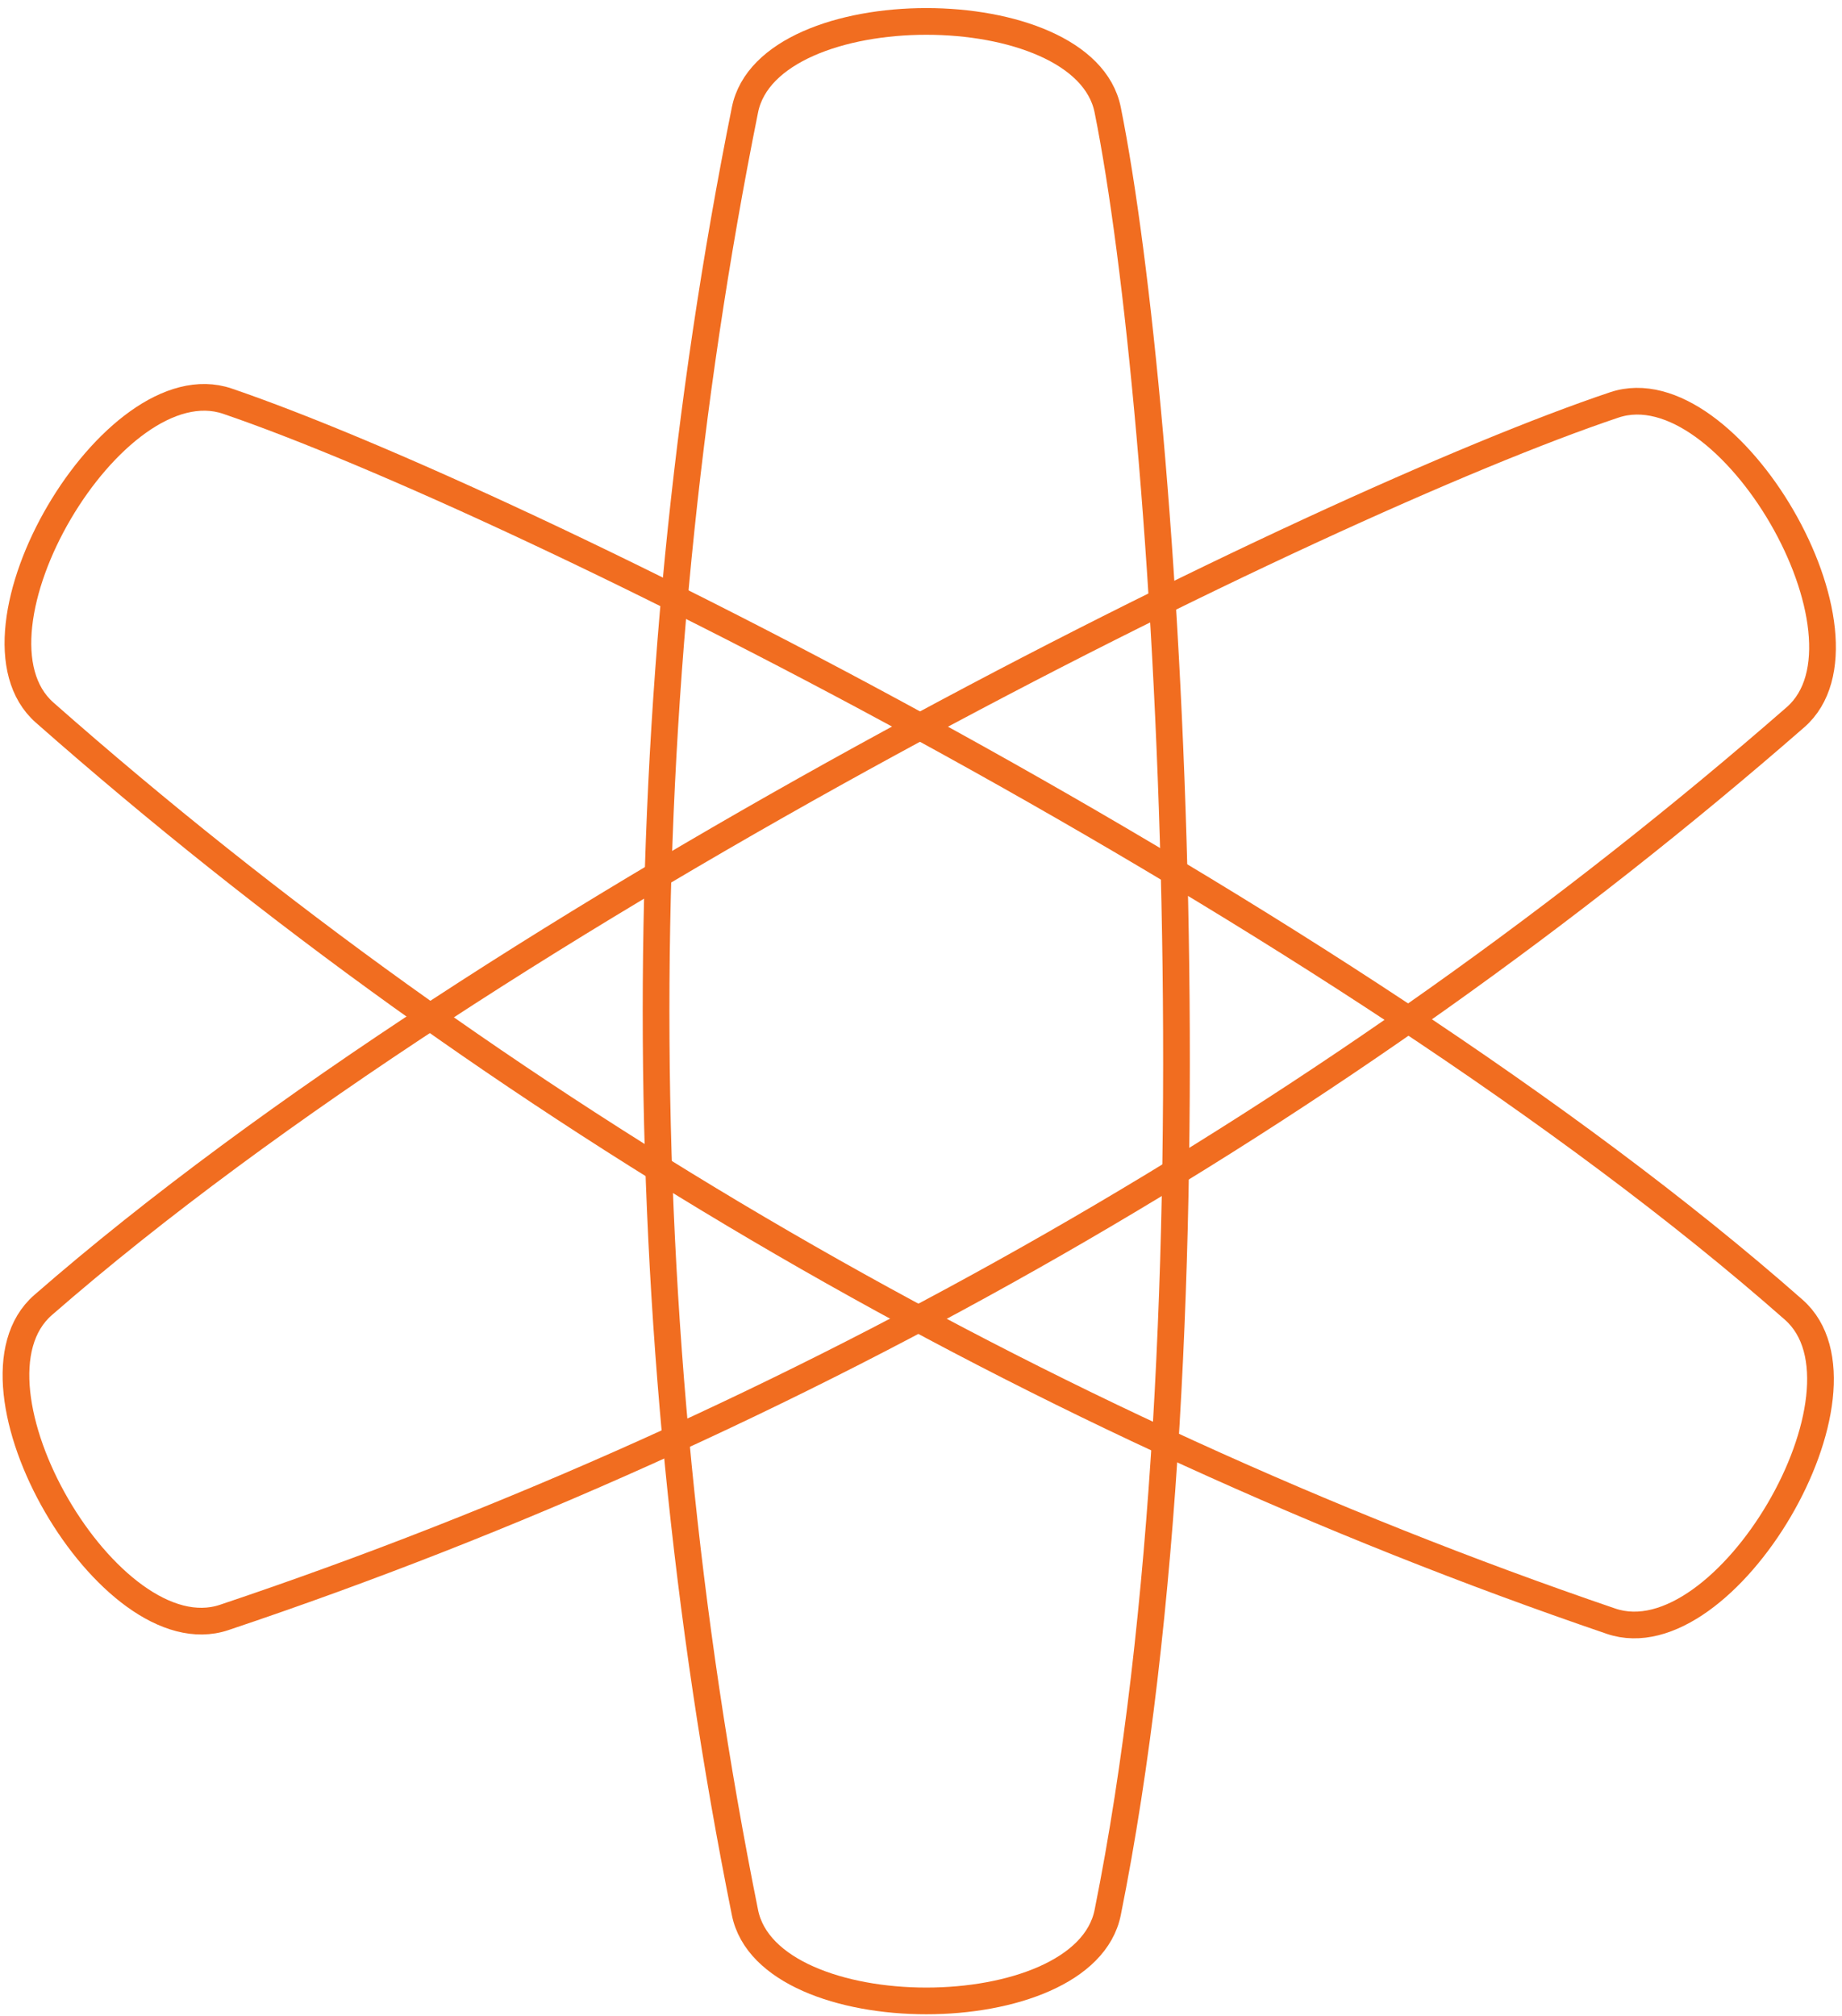
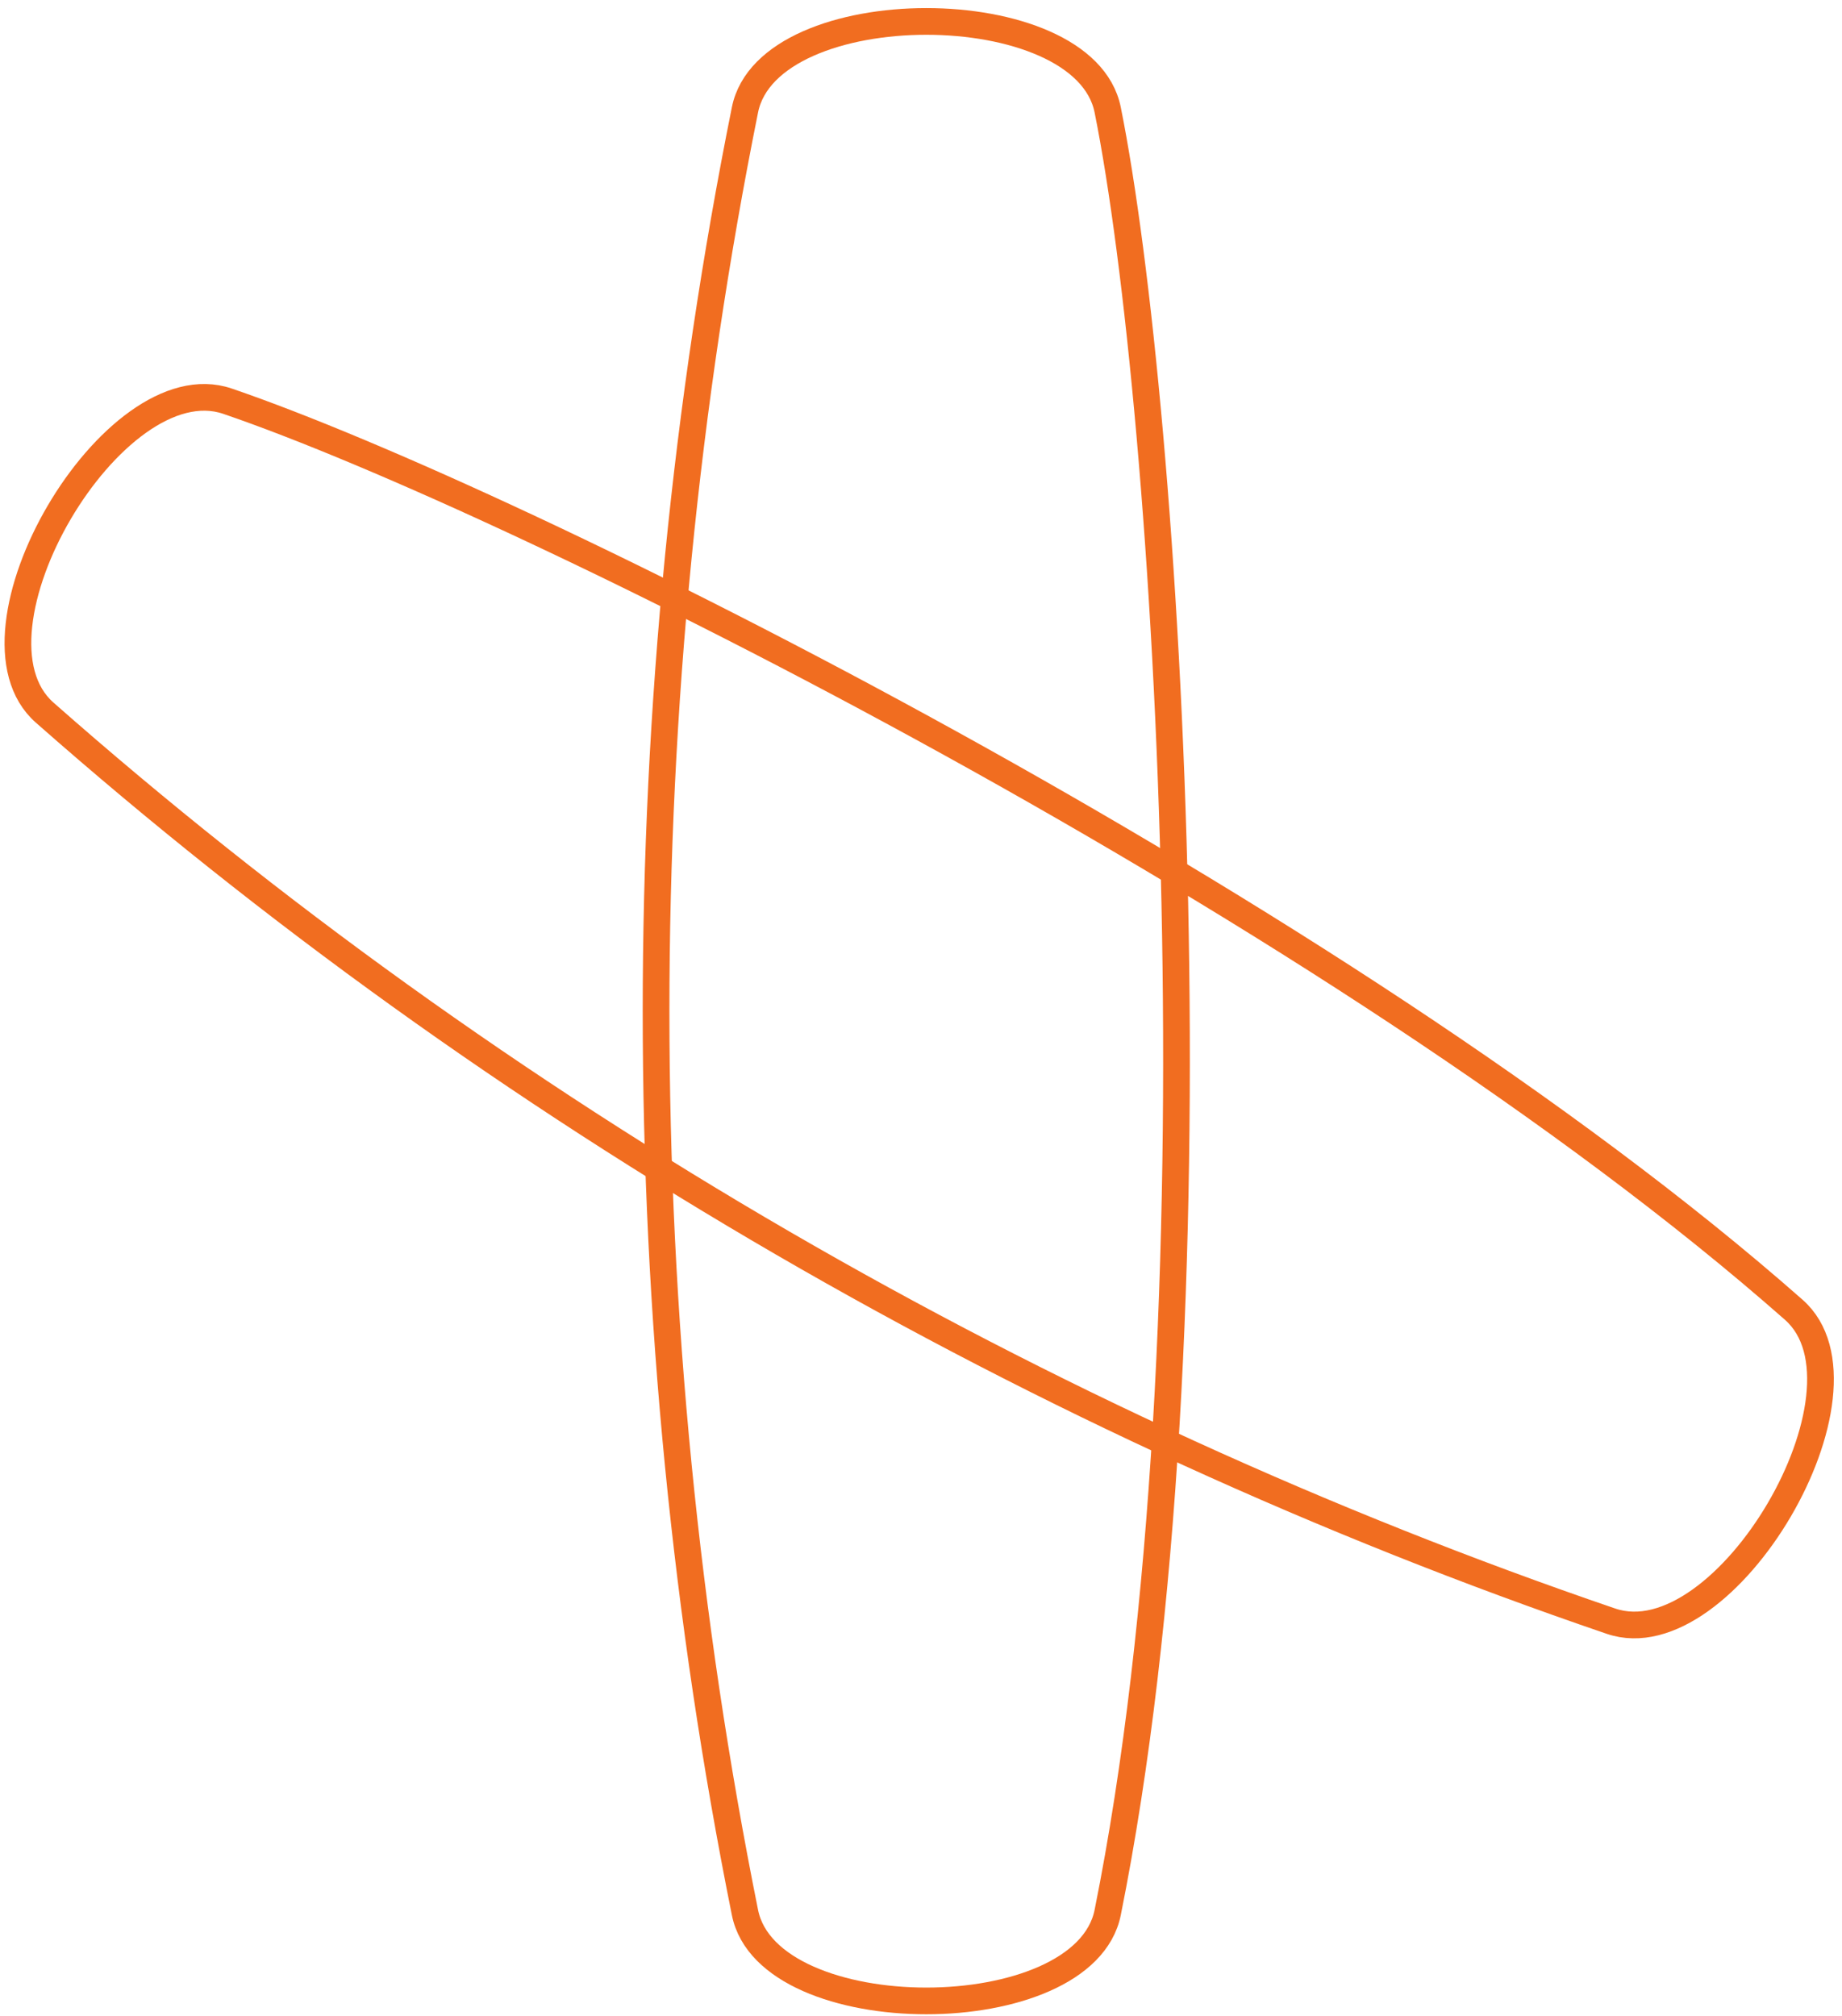
<svg xmlns="http://www.w3.org/2000/svg" width="138" height="151" viewBox="0 0 138 151" fill="none">
  <path fill-rule="evenodd" clip-rule="evenodd" d="M82.986 8.227C81.209 -0.602 57.589 -0.602 55.812 8.227C46.931 52.369 46.931 99.135 55.812 143.277C57.589 152.105 81.209 152.105 82.986 143.277C91.868 99.135 87.515 30.735 82.986 8.227Z" stroke="#F16D20" stroke-width="2" />
  <path fill-rule="evenodd" clip-rule="evenodd" d="M17.04 30.054C8.473 27.13 -3.432 47.408 3.344 53.383C37.224 83.256 77.859 106.826 120.692 121.449C129.259 124.374 141.163 104.095 134.387 98.121C100.508 68.247 38.88 37.51 17.04 30.054Z" stroke="#F16D20" stroke-width="2" />
-   <path fill-rule="evenodd" clip-rule="evenodd" d="M120.942 30.334C129.525 27.456 141.319 47.798 134.511 53.736C100.469 83.427 59.706 106.778 16.794 121.17C8.211 124.048 -3.583 103.706 3.226 97.768C37.267 68.077 99.061 37.673 120.942 30.334Z" stroke="#F16D20" stroke-width="2" />
</svg>